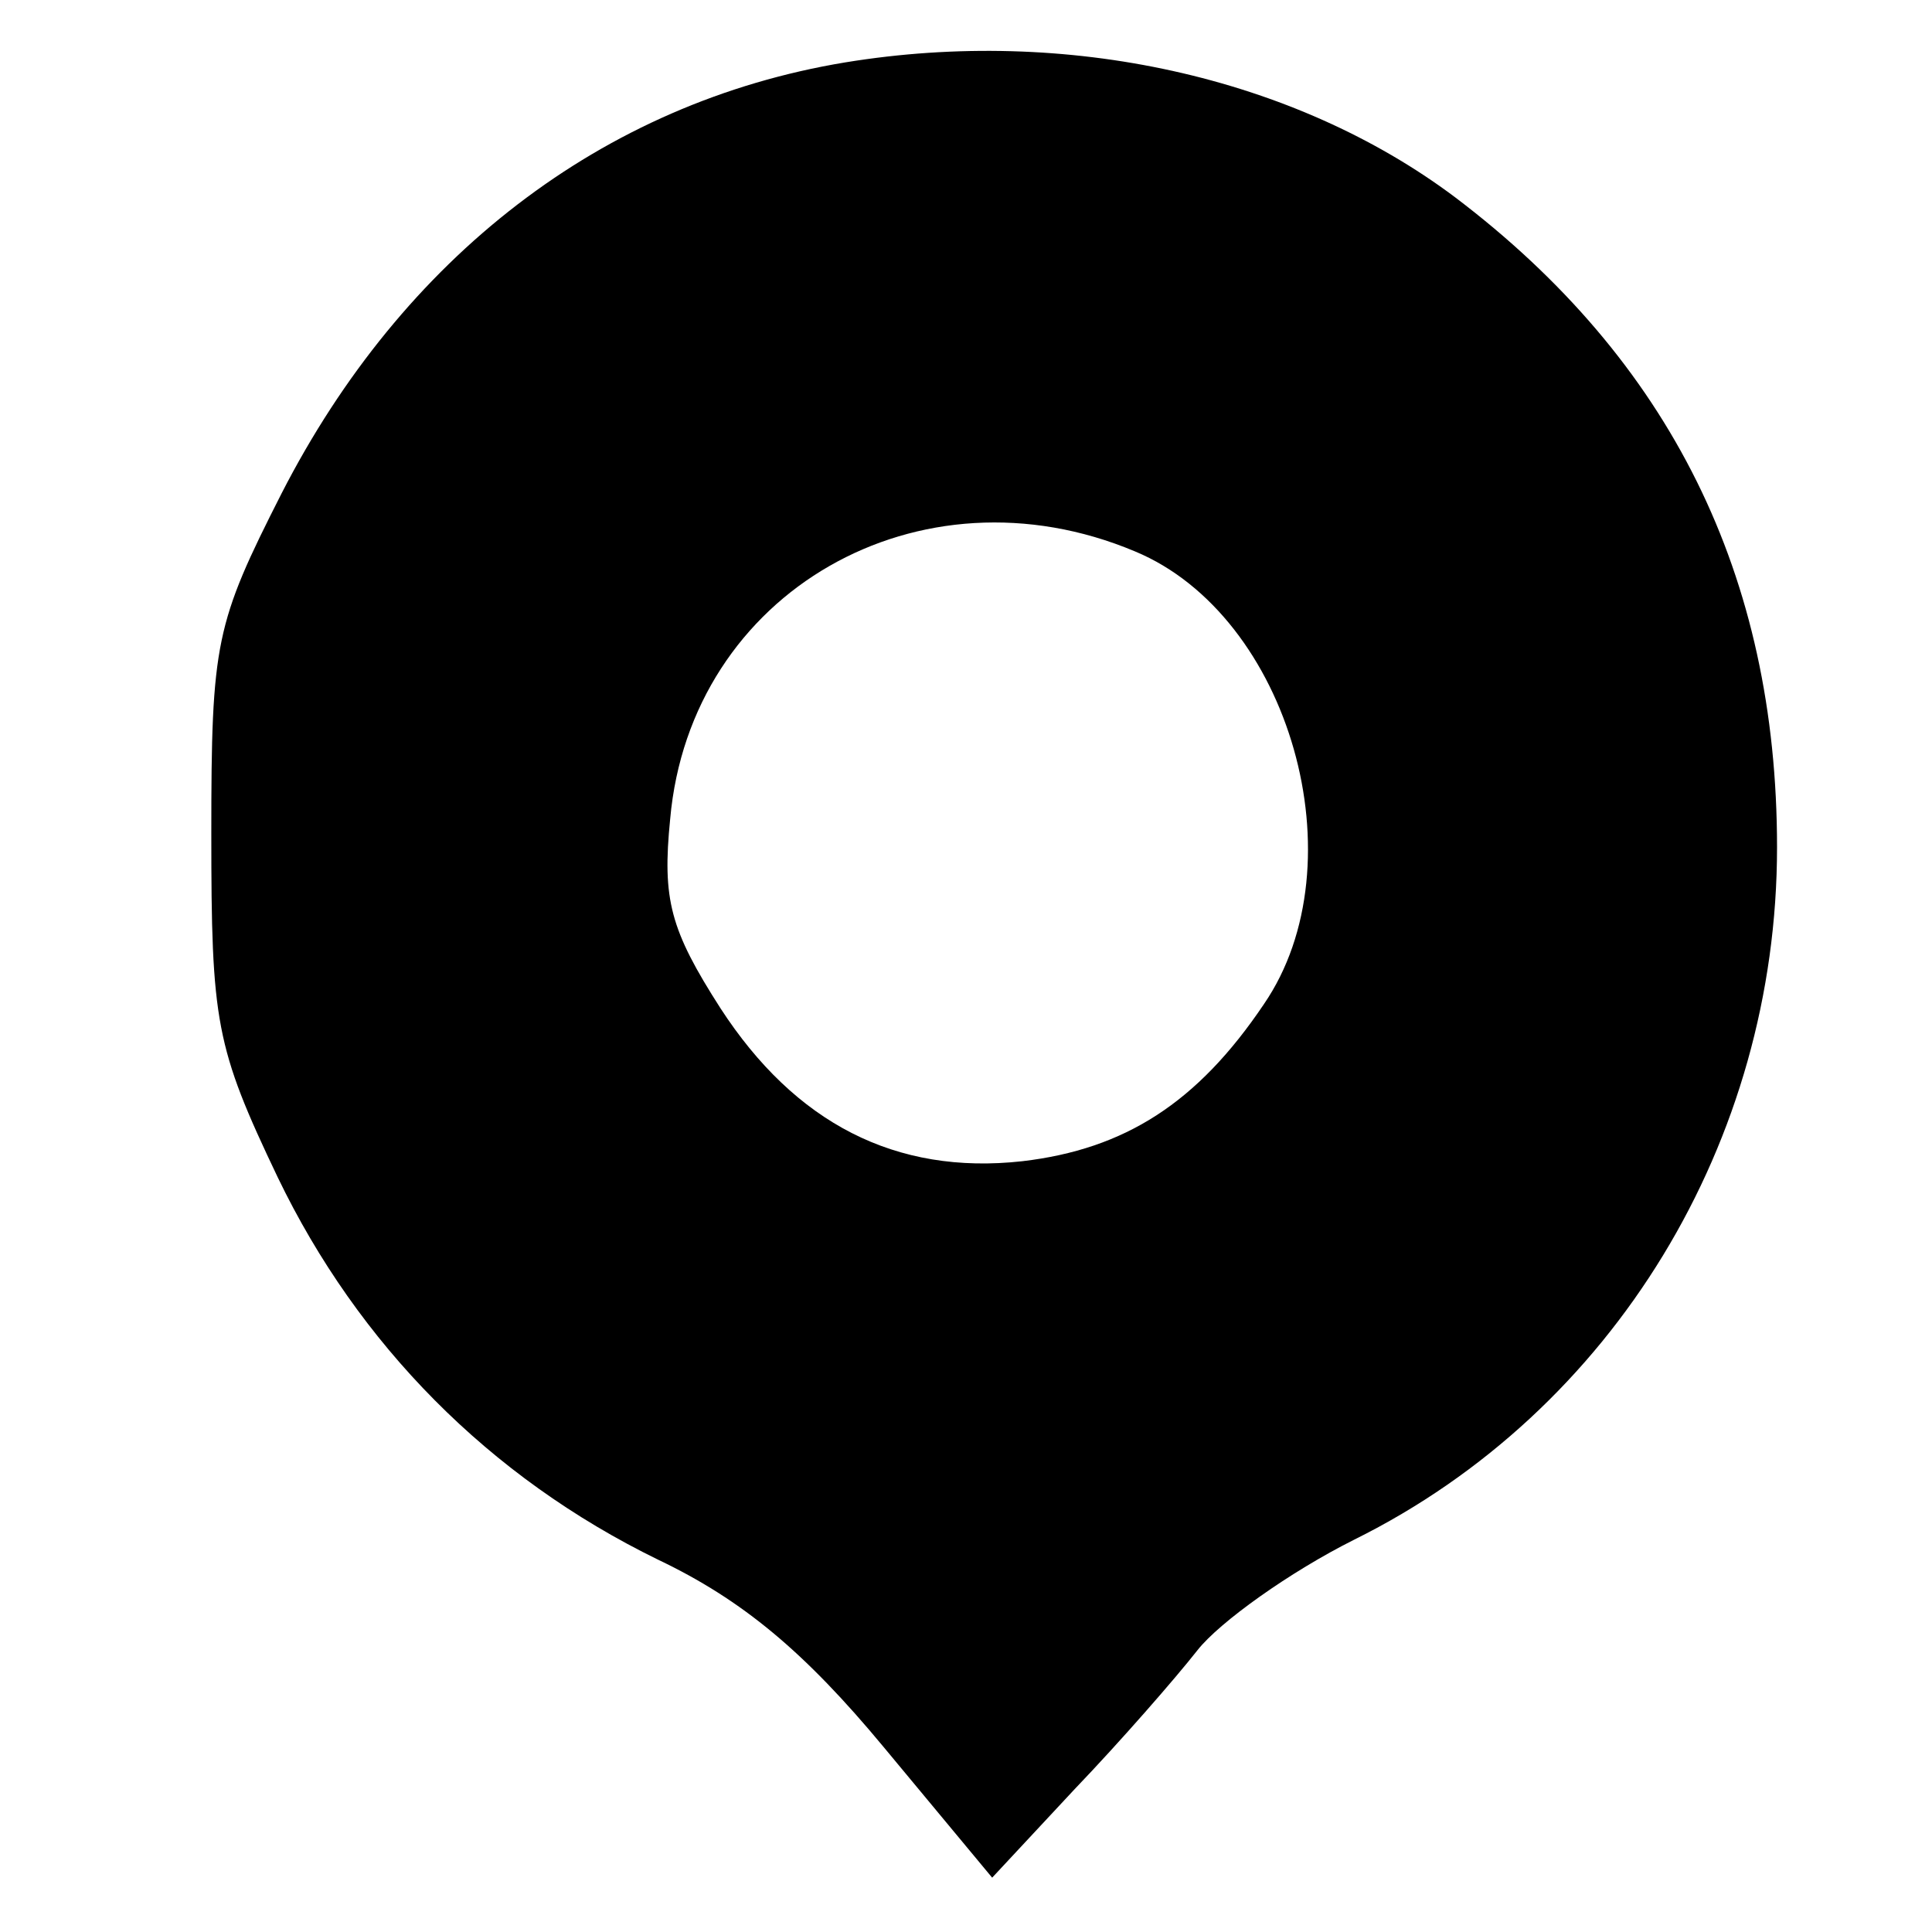
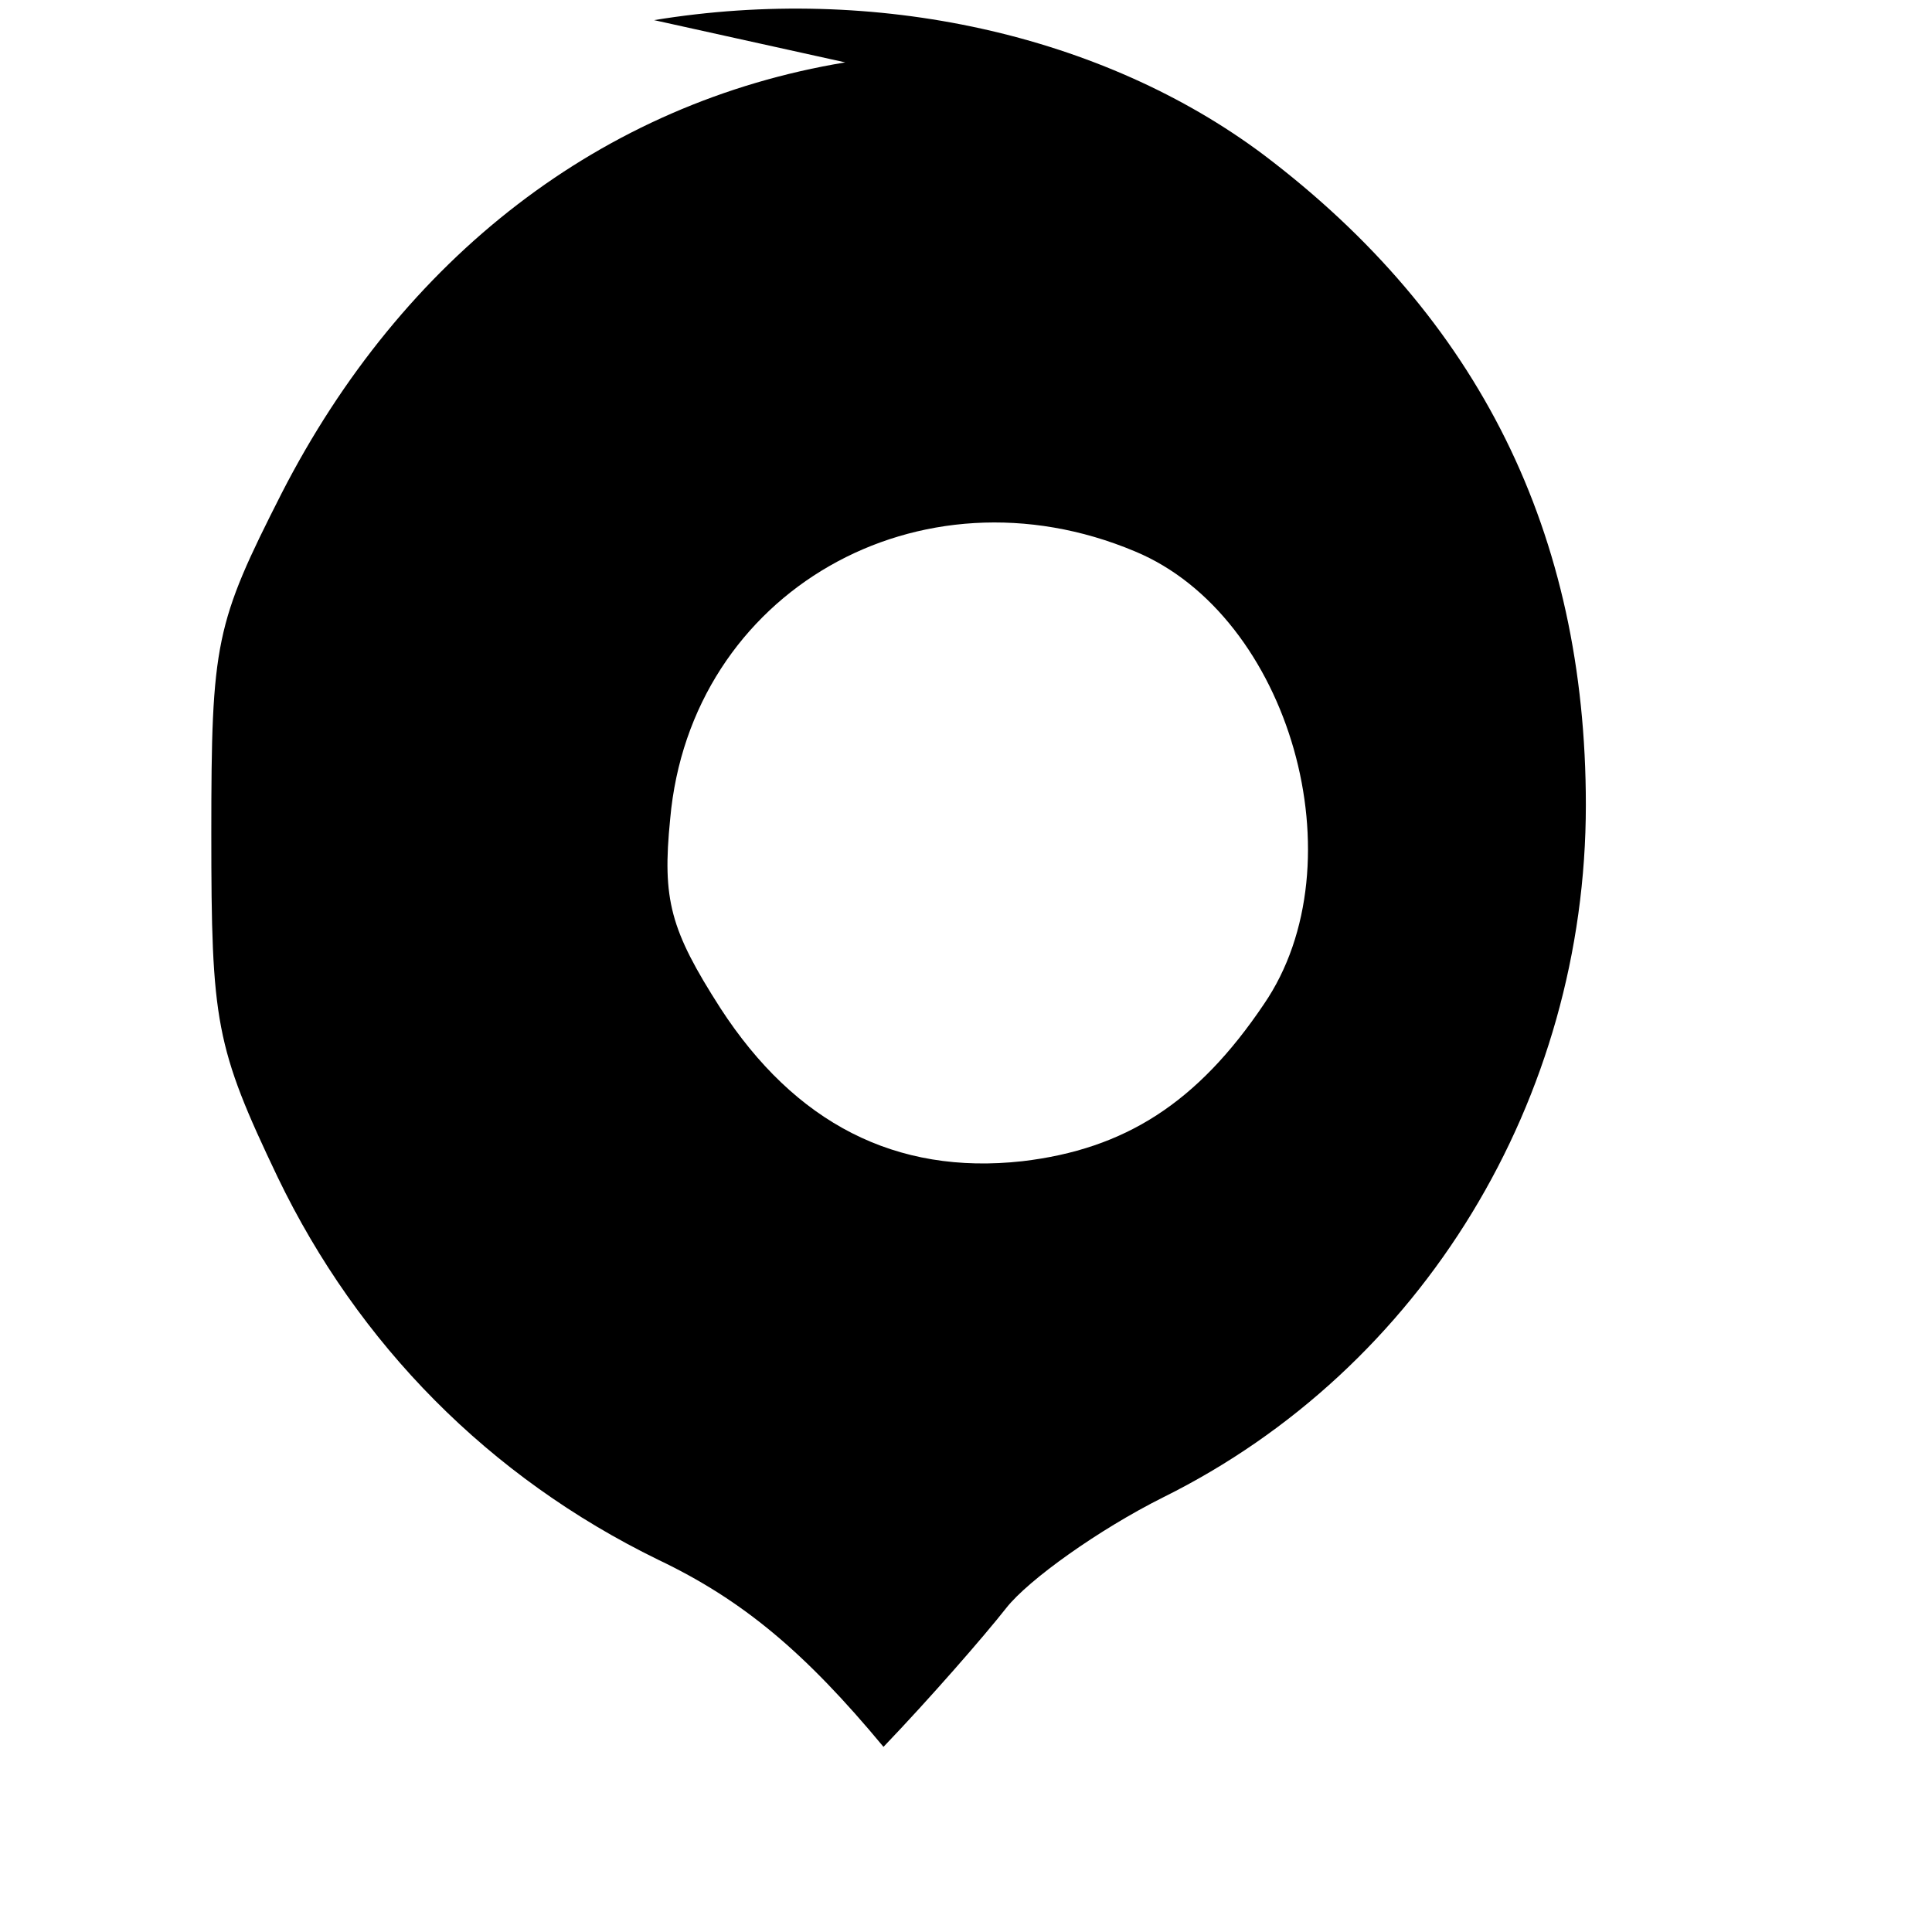
<svg xmlns="http://www.w3.org/2000/svg" version="1.0" width="96pt" height="96pt" viewBox="0 0 96 96" preserveAspectRatio="xMidYMid meet">
  <g transform="translate(0,96) scale(0.1,-0.1)" fill="#000000" stroke="none">
-     <path d="M420 929 c-121 -20 -220 -97 -280 -214 -33 -65 -35 -74 -35 -169 0 -94 2 -106 33 -171 40 -83 105 -149 189 -190 42 -20 73 -46 112 -93 l54 -65 41 44 c23 24 50 55 61 69 11 14 46 39 78 55 129 64 210 198 210 344 0 135 -53 242 -160 323 -80 60 -193 85 -303 67z m144 -243 c77 -32 112 -155 64 -225 -33 -49 -69 -72 -120 -78 -63 -7 -113 19 -150 76 -25 39 -29 54 -25 94 10 113 124 178 231 133z" />
+     <path d="M420 929 c-121 -20 -220 -97 -280 -214 -33 -65 -35 -74 -35 -169 0 -94 2 -106 33 -171 40 -83 105 -149 189 -190 42 -20 73 -46 112 -93 c23 24 50 55 61 69 11 14 46 39 78 55 129 64 210 198 210 344 0 135 -53 242 -160 323 -80 60 -193 85 -303 67z m144 -243 c77 -32 112 -155 64 -225 -33 -49 -69 -72 -120 -78 -63 -7 -113 19 -150 76 -25 39 -29 54 -25 94 10 113 124 178 231 133z" />
  </g>
</svg>